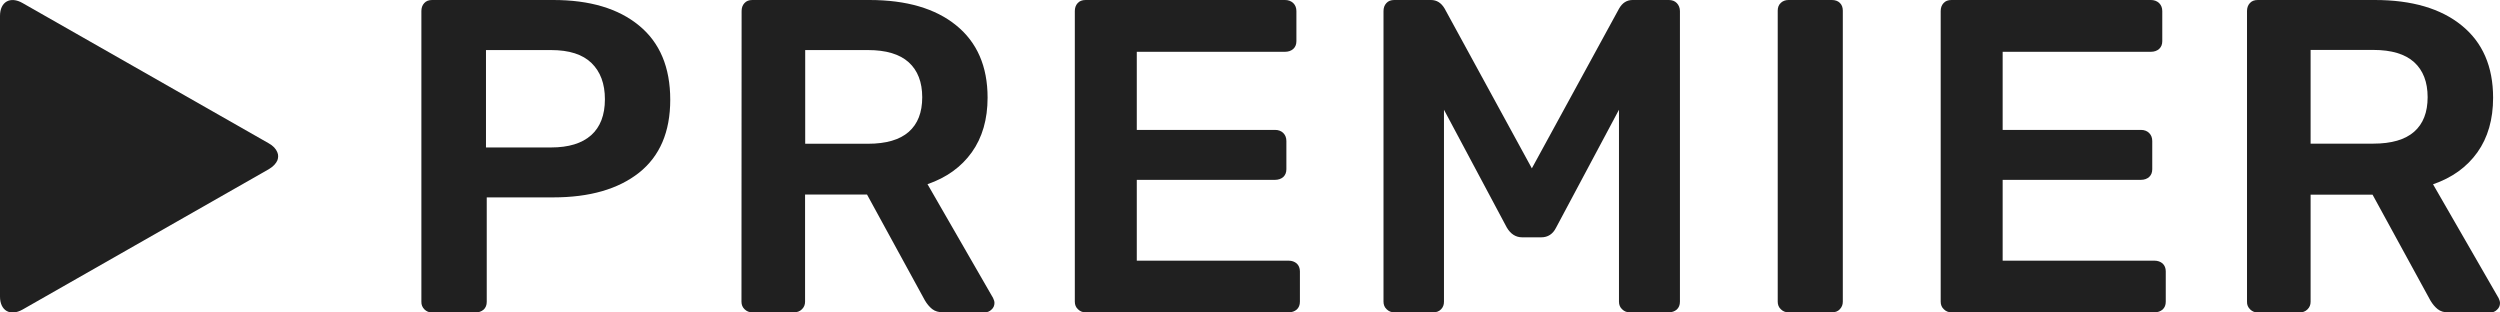
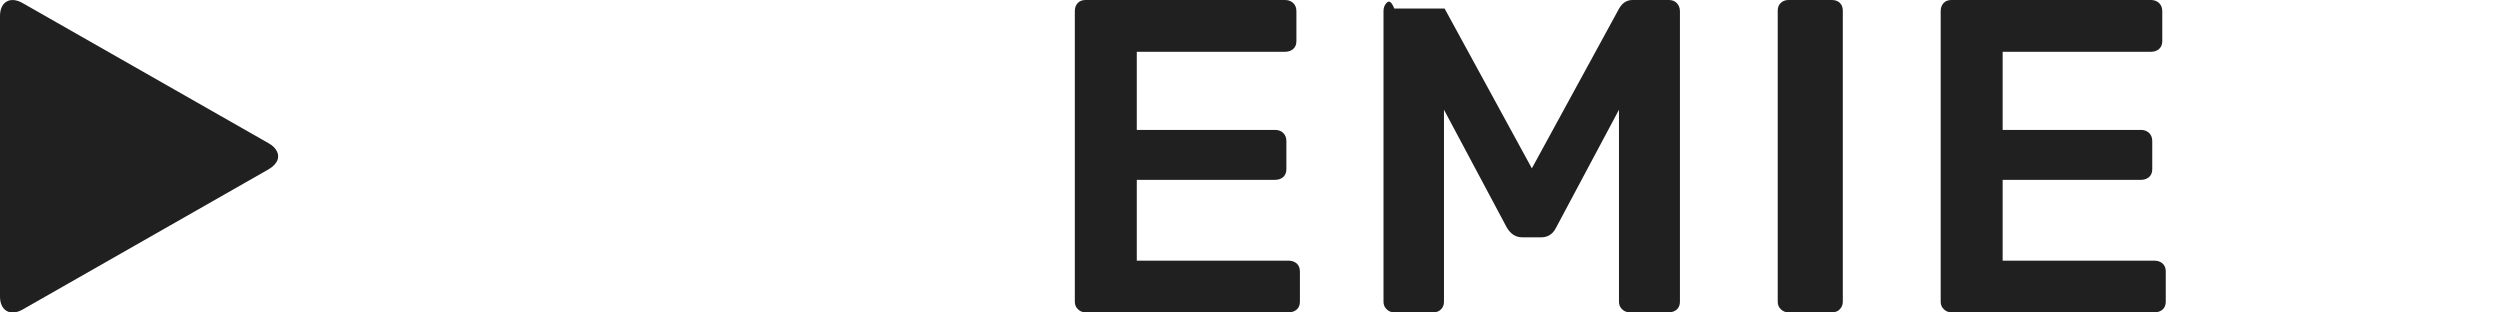
<svg xmlns="http://www.w3.org/2000/svg" width="112" height="14" viewBox="0 0 112 14" fill="none">
  <path d="M12.422 6.817C12.366 6.673 12.237 6.529 12.035 6.418L1.015 0.139C0.46 -0.182 0 0.078 0 0.715V13.285C0 13.921 0.46 14.182 1.015 13.866L12.04 7.581C12.237 7.465 12.366 7.326 12.428 7.182C12.45 7.121 12.461 7.061 12.461 7C12.461 6.939 12.45 6.878 12.422 6.817Z" fill="#202020" />
-   <path d="M19.013 13.86C19.108 13.954 19.22 13.999 19.355 13.999H21.301C21.447 13.999 21.57 13.954 21.666 13.871C21.761 13.783 21.806 13.666 21.806 13.523V8.843H24.784C26.416 8.843 27.7 8.472 28.631 7.736C29.562 6.994 30.027 5.908 30.027 4.469C30.027 3.018 29.562 1.91 28.631 1.146C27.706 0.382 26.421 0 24.789 0H19.361C19.209 0 19.091 0.044 19.007 0.138C18.918 0.233 18.878 0.354 18.878 0.498V13.517C18.873 13.655 18.923 13.766 19.013 13.86ZM21.772 2.243H24.688C25.501 2.243 26.102 2.436 26.5 2.824C26.898 3.212 27.1 3.749 27.1 4.447C27.1 5.155 26.892 5.693 26.483 6.058C26.073 6.423 25.473 6.606 24.688 6.606H21.772V2.243Z" fill="#202020" />
-   <path d="M33.218 13.517C33.218 13.65 33.263 13.766 33.358 13.855C33.454 13.949 33.566 13.993 33.701 13.993H35.562C35.714 13.993 35.832 13.949 35.927 13.855C36.022 13.761 36.067 13.65 36.067 13.517V8.716H38.843L41.434 13.456C41.529 13.617 41.636 13.744 41.759 13.844C41.883 13.943 42.051 13.993 42.264 13.993H44.126C44.232 13.993 44.333 13.954 44.418 13.871C44.507 13.794 44.552 13.689 44.552 13.572C44.552 13.506 44.53 13.434 44.49 13.351L41.552 8.251C42.404 7.957 43.066 7.481 43.537 6.822C44.008 6.163 44.244 5.344 44.244 4.375C44.244 2.974 43.773 1.894 42.836 1.135C41.911 0.382 40.61 0 38.95 0H33.706C33.555 0 33.437 0.044 33.353 0.138C33.263 0.233 33.224 0.354 33.224 0.498L33.218 13.517ZM36.073 2.243H38.888C39.696 2.243 40.307 2.425 40.711 2.791C41.114 3.156 41.316 3.682 41.316 4.358C41.316 5.039 41.114 5.554 40.711 5.908C40.307 6.263 39.696 6.44 38.888 6.44H36.073V2.243Z" fill="#202020" />
  <path d="M57.731 11.678H50.928V8.057H57.125C57.271 8.057 57.395 8.013 57.49 7.93C57.585 7.841 57.63 7.725 57.63 7.581V6.318C57.63 6.174 57.585 6.052 57.49 5.958C57.395 5.864 57.271 5.82 57.125 5.82H50.928V2.32H57.574C57.72 2.32 57.843 2.276 57.938 2.193C58.034 2.104 58.079 1.988 58.079 1.844V0.498C58.079 0.354 58.034 0.233 57.938 0.138C57.837 0.044 57.714 0 57.568 0H48.635C48.483 0 48.365 0.044 48.281 0.138C48.192 0.233 48.152 0.354 48.152 0.498V13.517C48.152 13.65 48.197 13.766 48.293 13.855C48.388 13.949 48.5 13.993 48.635 13.993H57.731C57.877 13.993 58 13.949 58.095 13.866C58.191 13.777 58.236 13.661 58.236 13.517V12.155C58.236 12.011 58.185 11.889 58.095 11.806C58 11.723 57.877 11.678 57.731 11.678Z" fill="#202020" />
-   <path d="M74.762 0H73.141C72.883 0 72.682 0.127 72.536 0.382L68.627 7.542L64.718 0.382C64.567 0.127 64.365 0 64.107 0H62.464C62.312 0 62.195 0.044 62.111 0.138C62.021 0.233 61.981 0.354 61.981 0.498V13.517C61.981 13.65 62.026 13.766 62.122 13.855C62.217 13.949 62.329 13.993 62.464 13.993H64.208C64.354 13.993 64.472 13.949 64.561 13.855C64.651 13.761 64.69 13.65 64.69 13.517V4.917L67.505 10.194C67.679 10.488 67.909 10.632 68.195 10.632H69.048C69.345 10.632 69.569 10.488 69.715 10.194L72.53 4.917V13.517C72.53 13.65 72.575 13.766 72.671 13.855C72.766 13.949 72.878 13.993 73.013 13.993H74.757C74.903 13.993 75.026 13.949 75.121 13.866C75.216 13.777 75.261 13.661 75.261 13.517V0.498C75.261 0.354 75.211 0.233 75.121 0.138C75.031 0.044 74.908 0 74.762 0Z" fill="#202020" />
+   <path d="M74.762 0H73.141C72.883 0 72.682 0.127 72.536 0.382L68.627 7.542L64.718 0.382H62.464C62.312 0 62.195 0.044 62.111 0.138C62.021 0.233 61.981 0.354 61.981 0.498V13.517C61.981 13.65 62.026 13.766 62.122 13.855C62.217 13.949 62.329 13.993 62.464 13.993H64.208C64.354 13.993 64.472 13.949 64.561 13.855C64.651 13.761 64.69 13.65 64.69 13.517V4.917L67.505 10.194C67.679 10.488 67.909 10.632 68.195 10.632H69.048C69.345 10.632 69.569 10.488 69.715 10.194L72.53 4.917V13.517C72.53 13.65 72.575 13.766 72.671 13.855C72.766 13.949 72.878 13.993 73.013 13.993H74.757C74.903 13.993 75.026 13.949 75.121 13.866C75.216 13.777 75.261 13.661 75.261 13.517V0.498C75.261 0.354 75.211 0.233 75.121 0.138C75.031 0.044 74.908 0 74.762 0Z" fill="#202020" />
  <path d="M82.07 0H80.124C79.989 0 79.872 0.044 79.782 0.127C79.686 0.216 79.642 0.332 79.642 0.476V13.517C79.642 13.65 79.686 13.766 79.782 13.855C79.877 13.949 79.989 13.993 80.124 13.993H82.07C82.216 13.993 82.339 13.949 82.423 13.855C82.513 13.761 82.558 13.65 82.558 13.517V0.476C82.558 0.332 82.513 0.21 82.423 0.127C82.339 0.044 82.216 0 82.07 0Z" fill="#202020" />
  <path d="M96.522 11.678H89.719V8.057H95.916C96.062 8.057 96.185 8.013 96.281 7.93C96.376 7.841 96.421 7.725 96.421 7.581V6.318C96.421 6.174 96.376 6.052 96.281 5.958C96.185 5.864 96.062 5.82 95.916 5.82H89.719V2.32H96.365C96.511 2.32 96.634 2.276 96.729 2.193C96.825 2.104 96.87 1.988 96.87 1.844V0.498C96.87 0.354 96.825 0.233 96.729 0.138C96.629 0.044 96.505 0 96.359 0H87.426C87.274 0 87.156 0.044 87.072 0.138C86.983 0.233 86.943 0.354 86.943 0.498V13.517C86.943 13.65 86.988 13.766 87.084 13.855C87.179 13.949 87.291 13.993 87.426 13.993H96.522C96.668 13.993 96.791 13.949 96.886 13.866C96.982 13.777 97.026 13.661 97.026 13.517V12.155C97.026 12.011 96.976 11.889 96.886 11.806C96.791 11.723 96.668 11.678 96.522 11.678Z" fill="#202020" />
-   <path d="M100.806 13.86C100.901 13.954 101.013 13.999 101.148 13.999H103.01C103.162 13.999 103.28 13.954 103.375 13.86C103.47 13.766 103.515 13.655 103.515 13.523V8.722H106.291L108.882 13.462C108.977 13.622 109.084 13.75 109.207 13.849C109.33 13.949 109.499 13.999 109.711 13.999H111.574C111.681 13.999 111.781 13.96 111.865 13.877C111.955 13.799 112 13.694 112 13.578C112 13.511 111.978 13.44 111.938 13.356L109 8.256C109.852 7.963 110.514 7.487 110.985 6.828C111.456 6.169 111.691 5.349 111.691 4.38C111.691 2.979 111.22 1.899 110.284 1.141C109.353 0.382 108.052 0 106.392 0H101.148C100.997 0 100.879 0.044 100.795 0.138C100.706 0.233 100.666 0.354 100.666 0.498V13.517C100.661 13.655 100.711 13.766 100.806 13.86ZM106.33 2.237C107.138 2.237 107.749 2.42 108.153 2.785C108.556 3.151 108.758 3.677 108.758 4.352C108.758 5.034 108.556 5.549 108.153 5.903C107.749 6.257 107.138 6.435 106.33 6.435H103.515V2.237H106.33Z" fill="#202020" />
</svg>